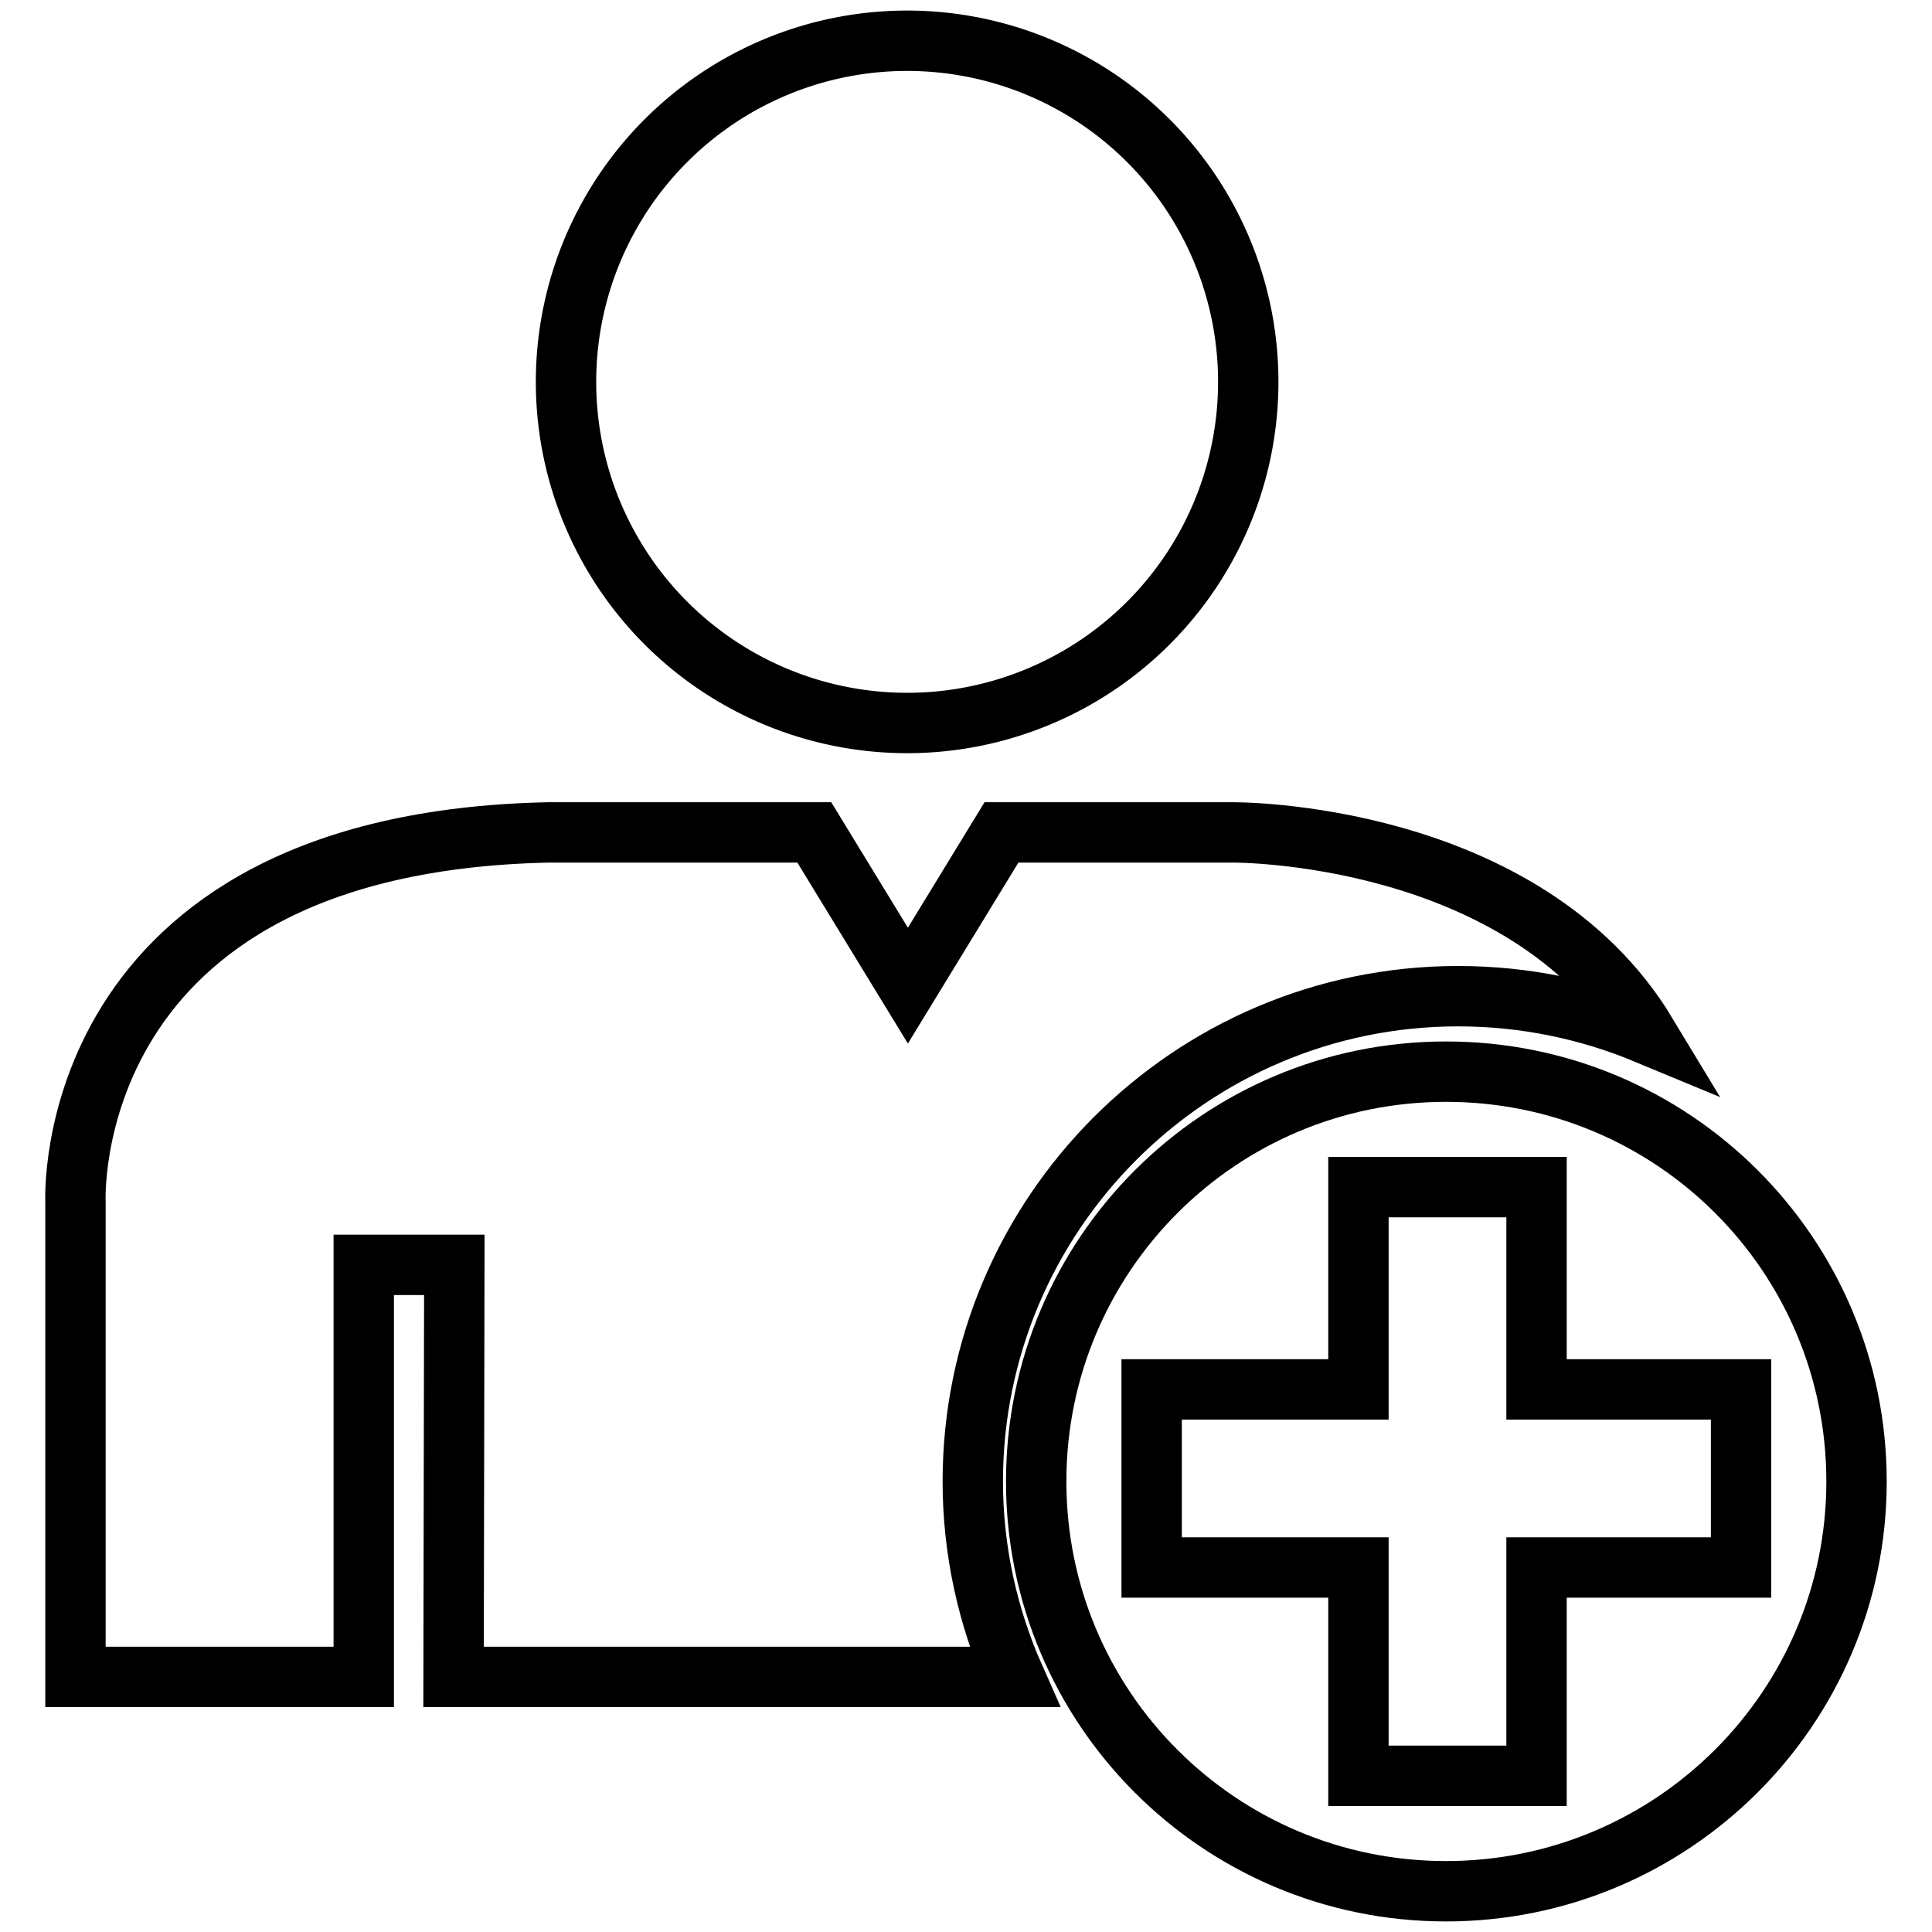
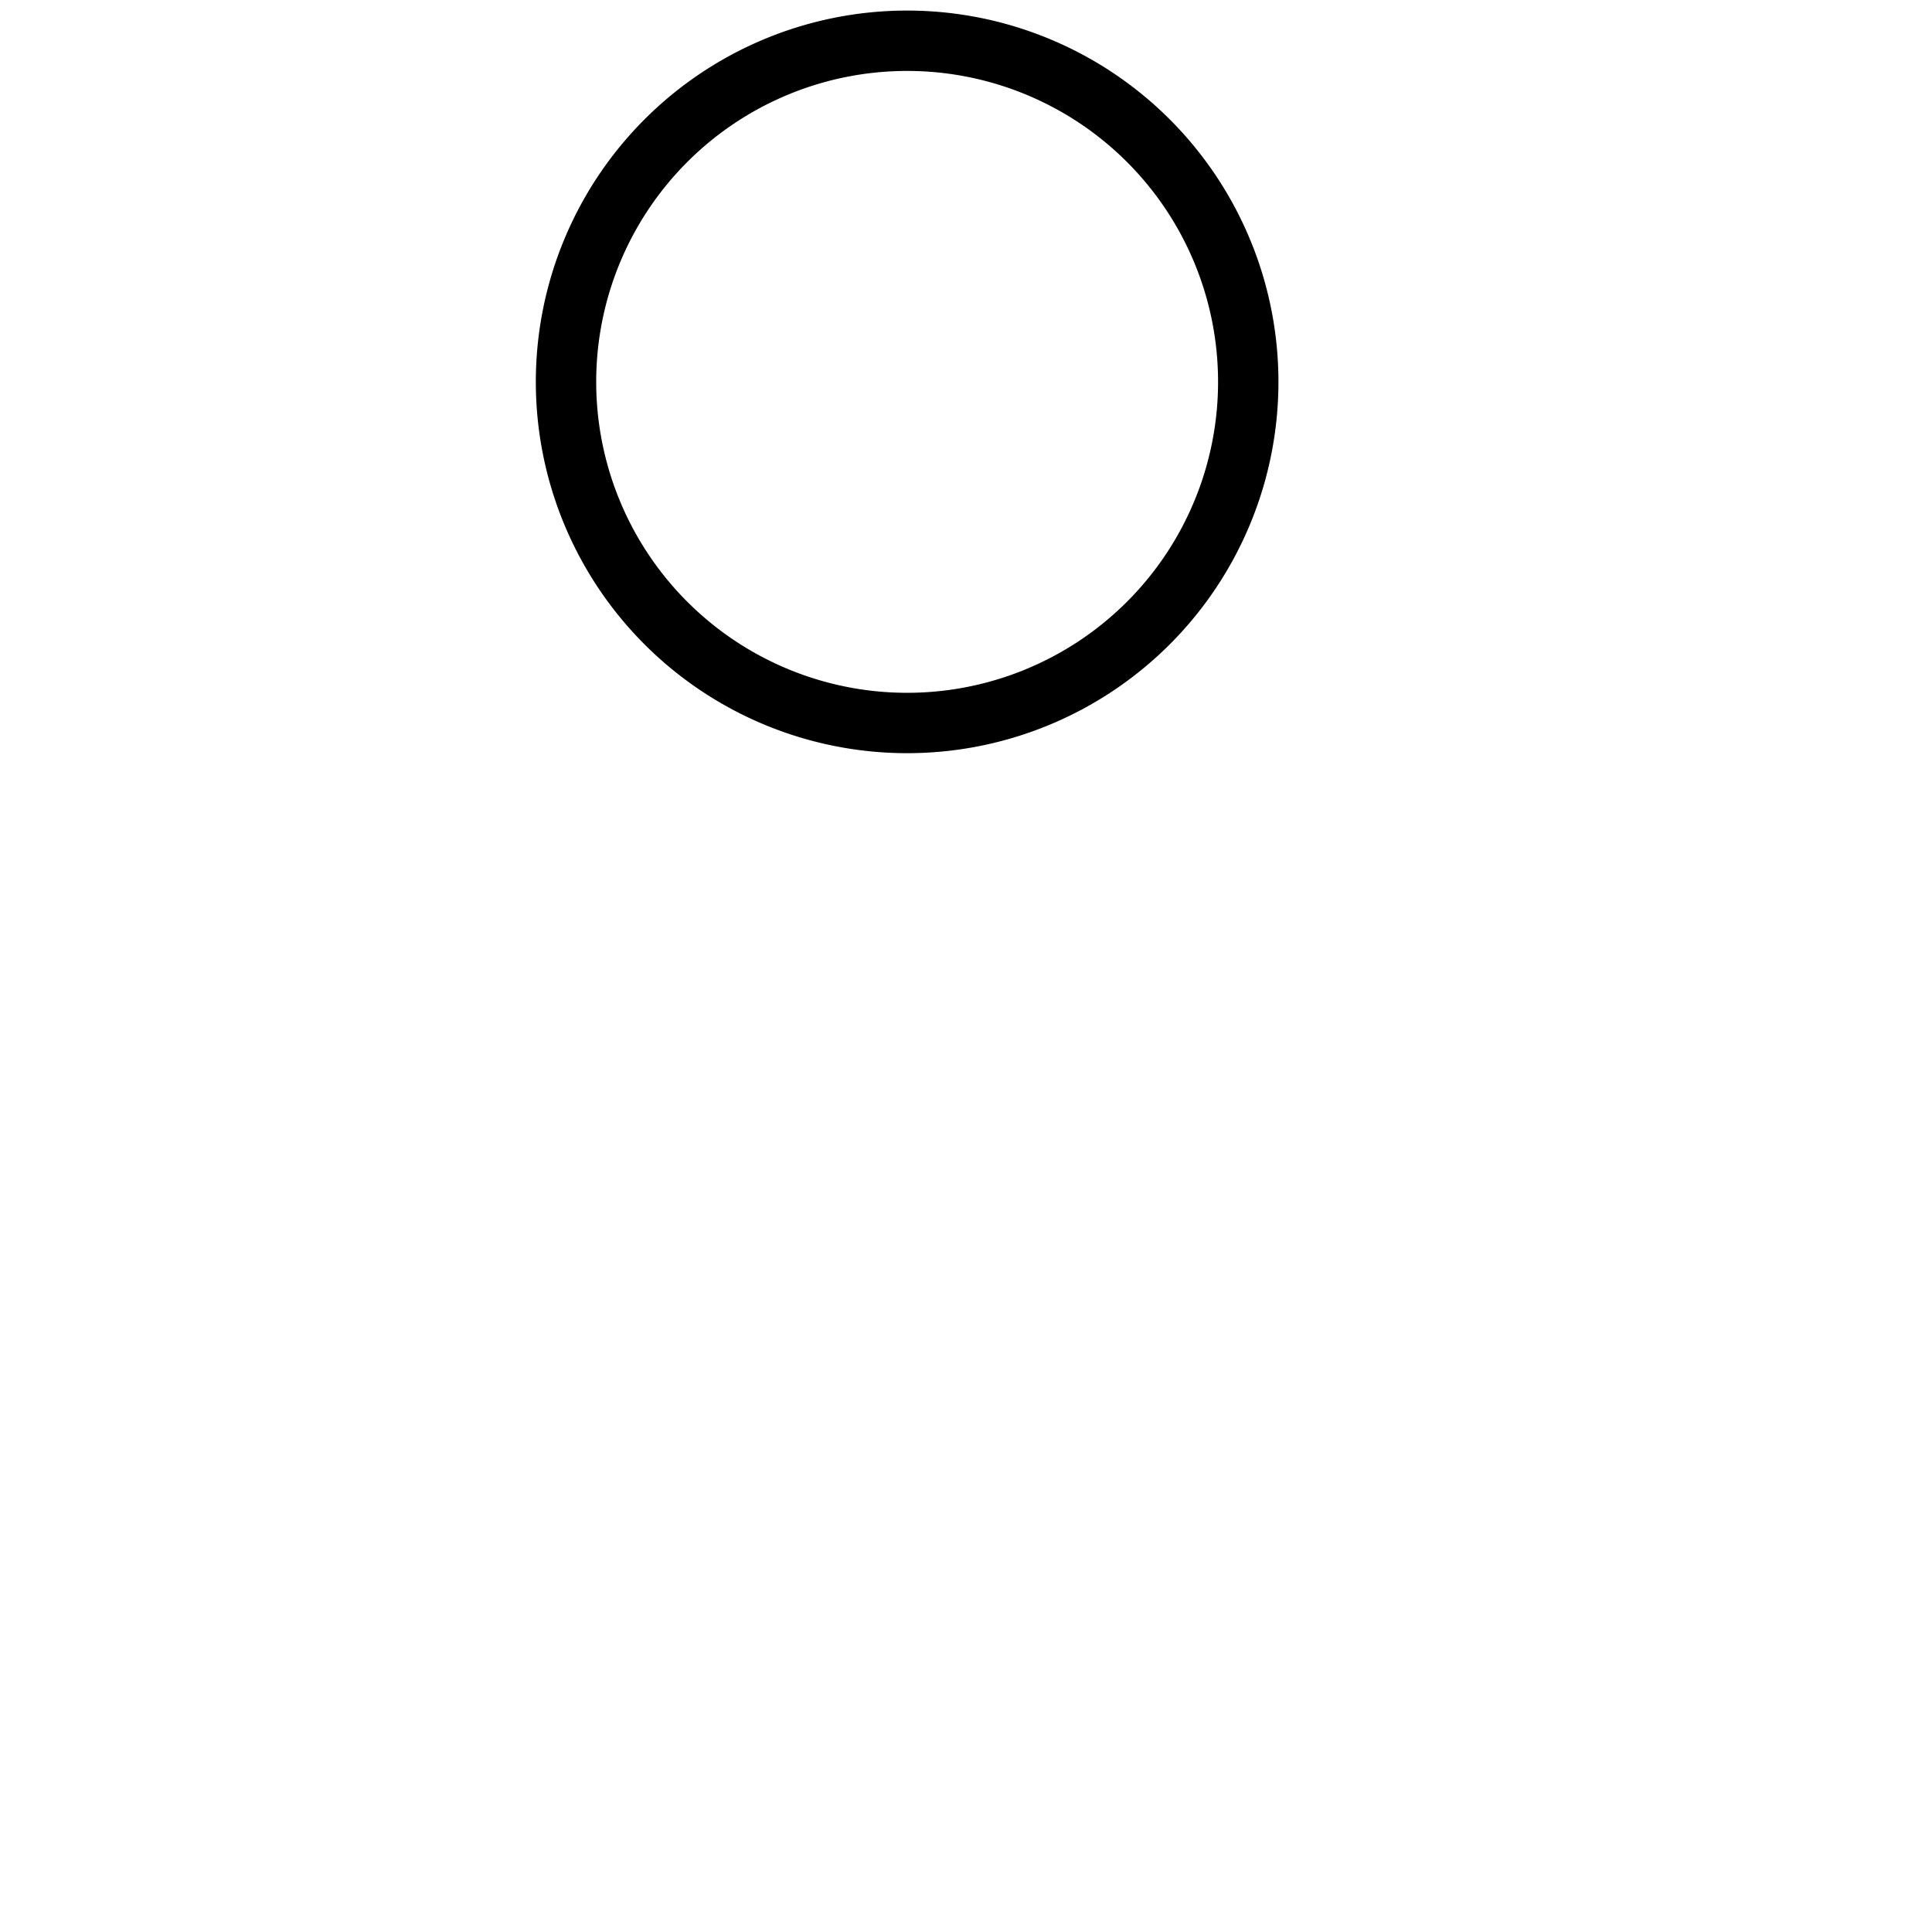
<svg xmlns="http://www.w3.org/2000/svg" version="1.1" x="0px" y="0px" viewBox="0 0 256 256" enable-background="new 0 0 256 256" xml:space="preserve">
  <g>
    <g>
      <g>
        <g>
-           <path stroke-width="8" fill-opacity="0" stroke="#000000" d="M191.6,142c-30,0-54.3,24.3-54.3,54.3c0,30,24.3,54.3,54.3,54.3c30,0,54.4-24.3,54.4-54.3C246,166.3,221.7,142,191.6,142z M203.6,207.7v27.6h-23.6v-27.6h-27.4v-23.6h27.4v-26.8h23.6v26.8h27.1v23.6H203.6z" />
          <path stroke-width="8" fill-opacity="0" stroke="#000000" d="M75 50.6a45.2 45.2 0 1 0 90.4 0a45.2 45.2 0 1 0 -90.4 0z" />
-           <path stroke-width="8" fill-opacity="0" stroke="#000000" d="M193.2,132c8.9,0,17.3,1.8,25,5c-16.3-27-54.8-26.7-54.8-26.7h-30.7l-12.4,20.3l-12.4-20.3H72.6C7.7,111.7,10,159.3,10,159.3v62.9h38.2v-54.6h12l-0.1,54.6h74.3c-3.5-7.9-5.5-16.7-5.5-25.9C128.9,160.9,157.7,132,193.2,132z" />
        </g>
      </g>
      <g />
      <g />
      <g />
      <g />
      <g />
      <g />
      <g />
      <g />
      <g />
      <g />
      <g />
      <g />
      <g />
      <g />
      <g />
    </g>
  </g>
</svg>